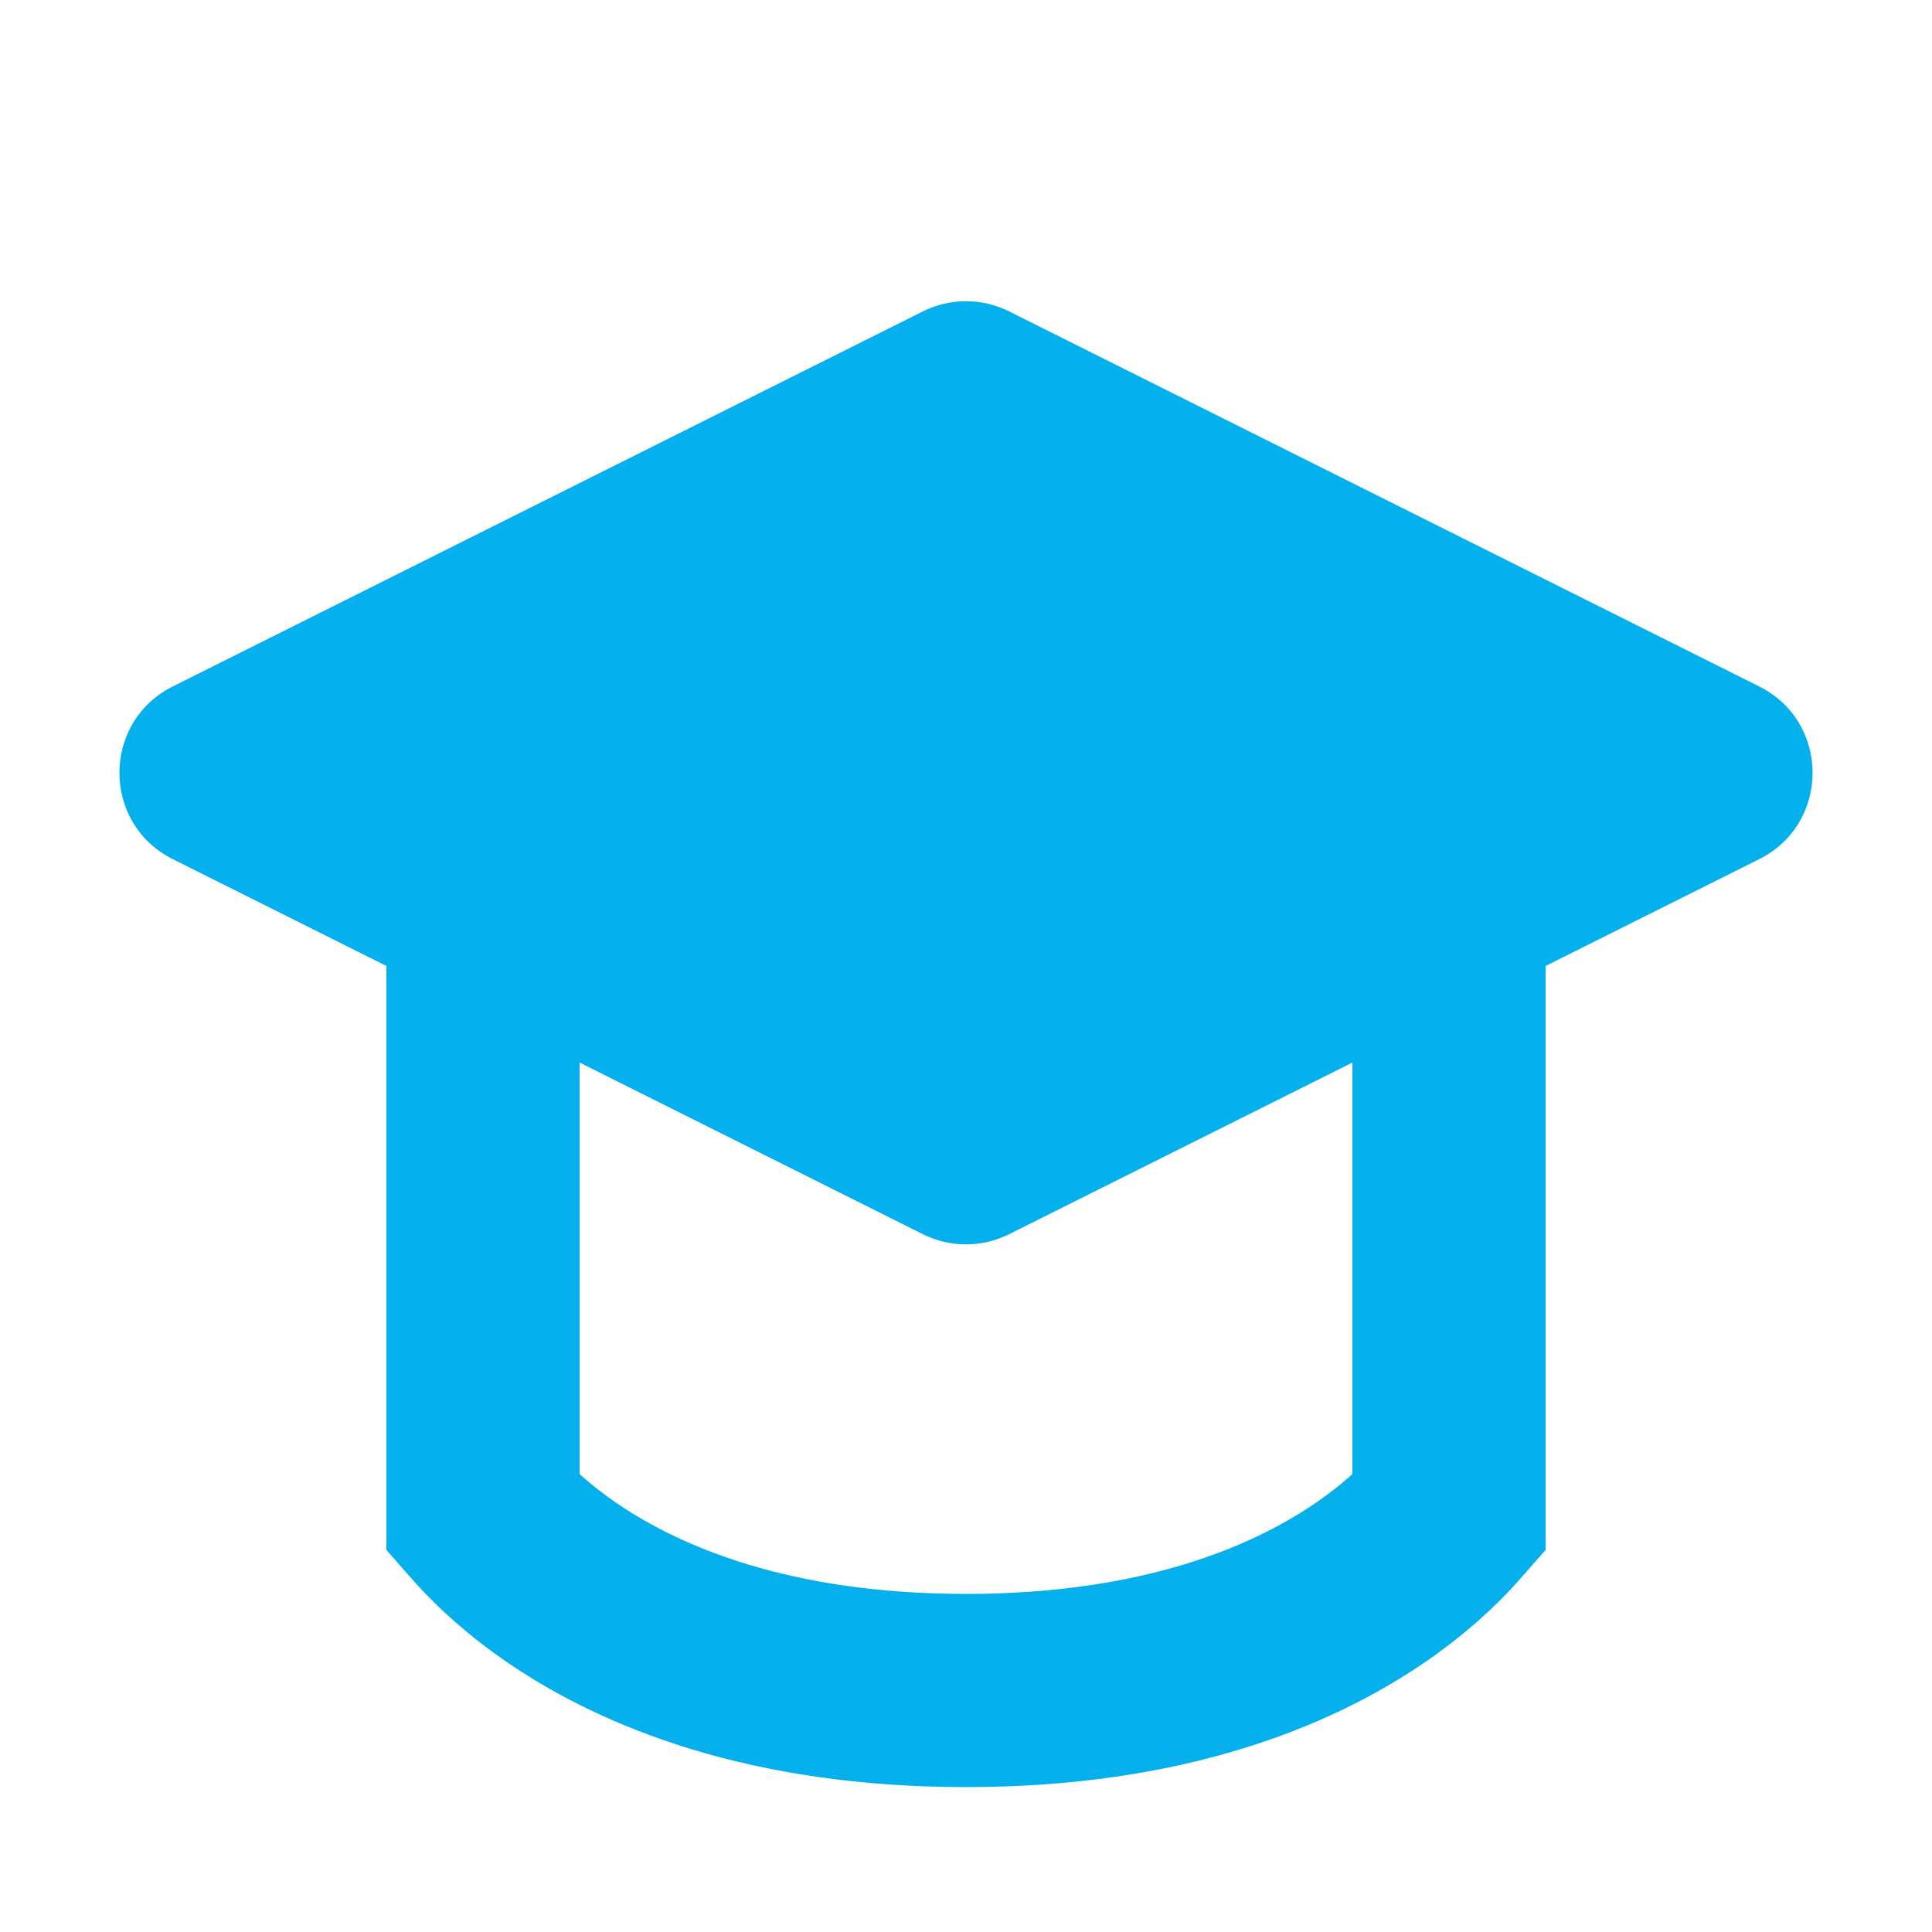
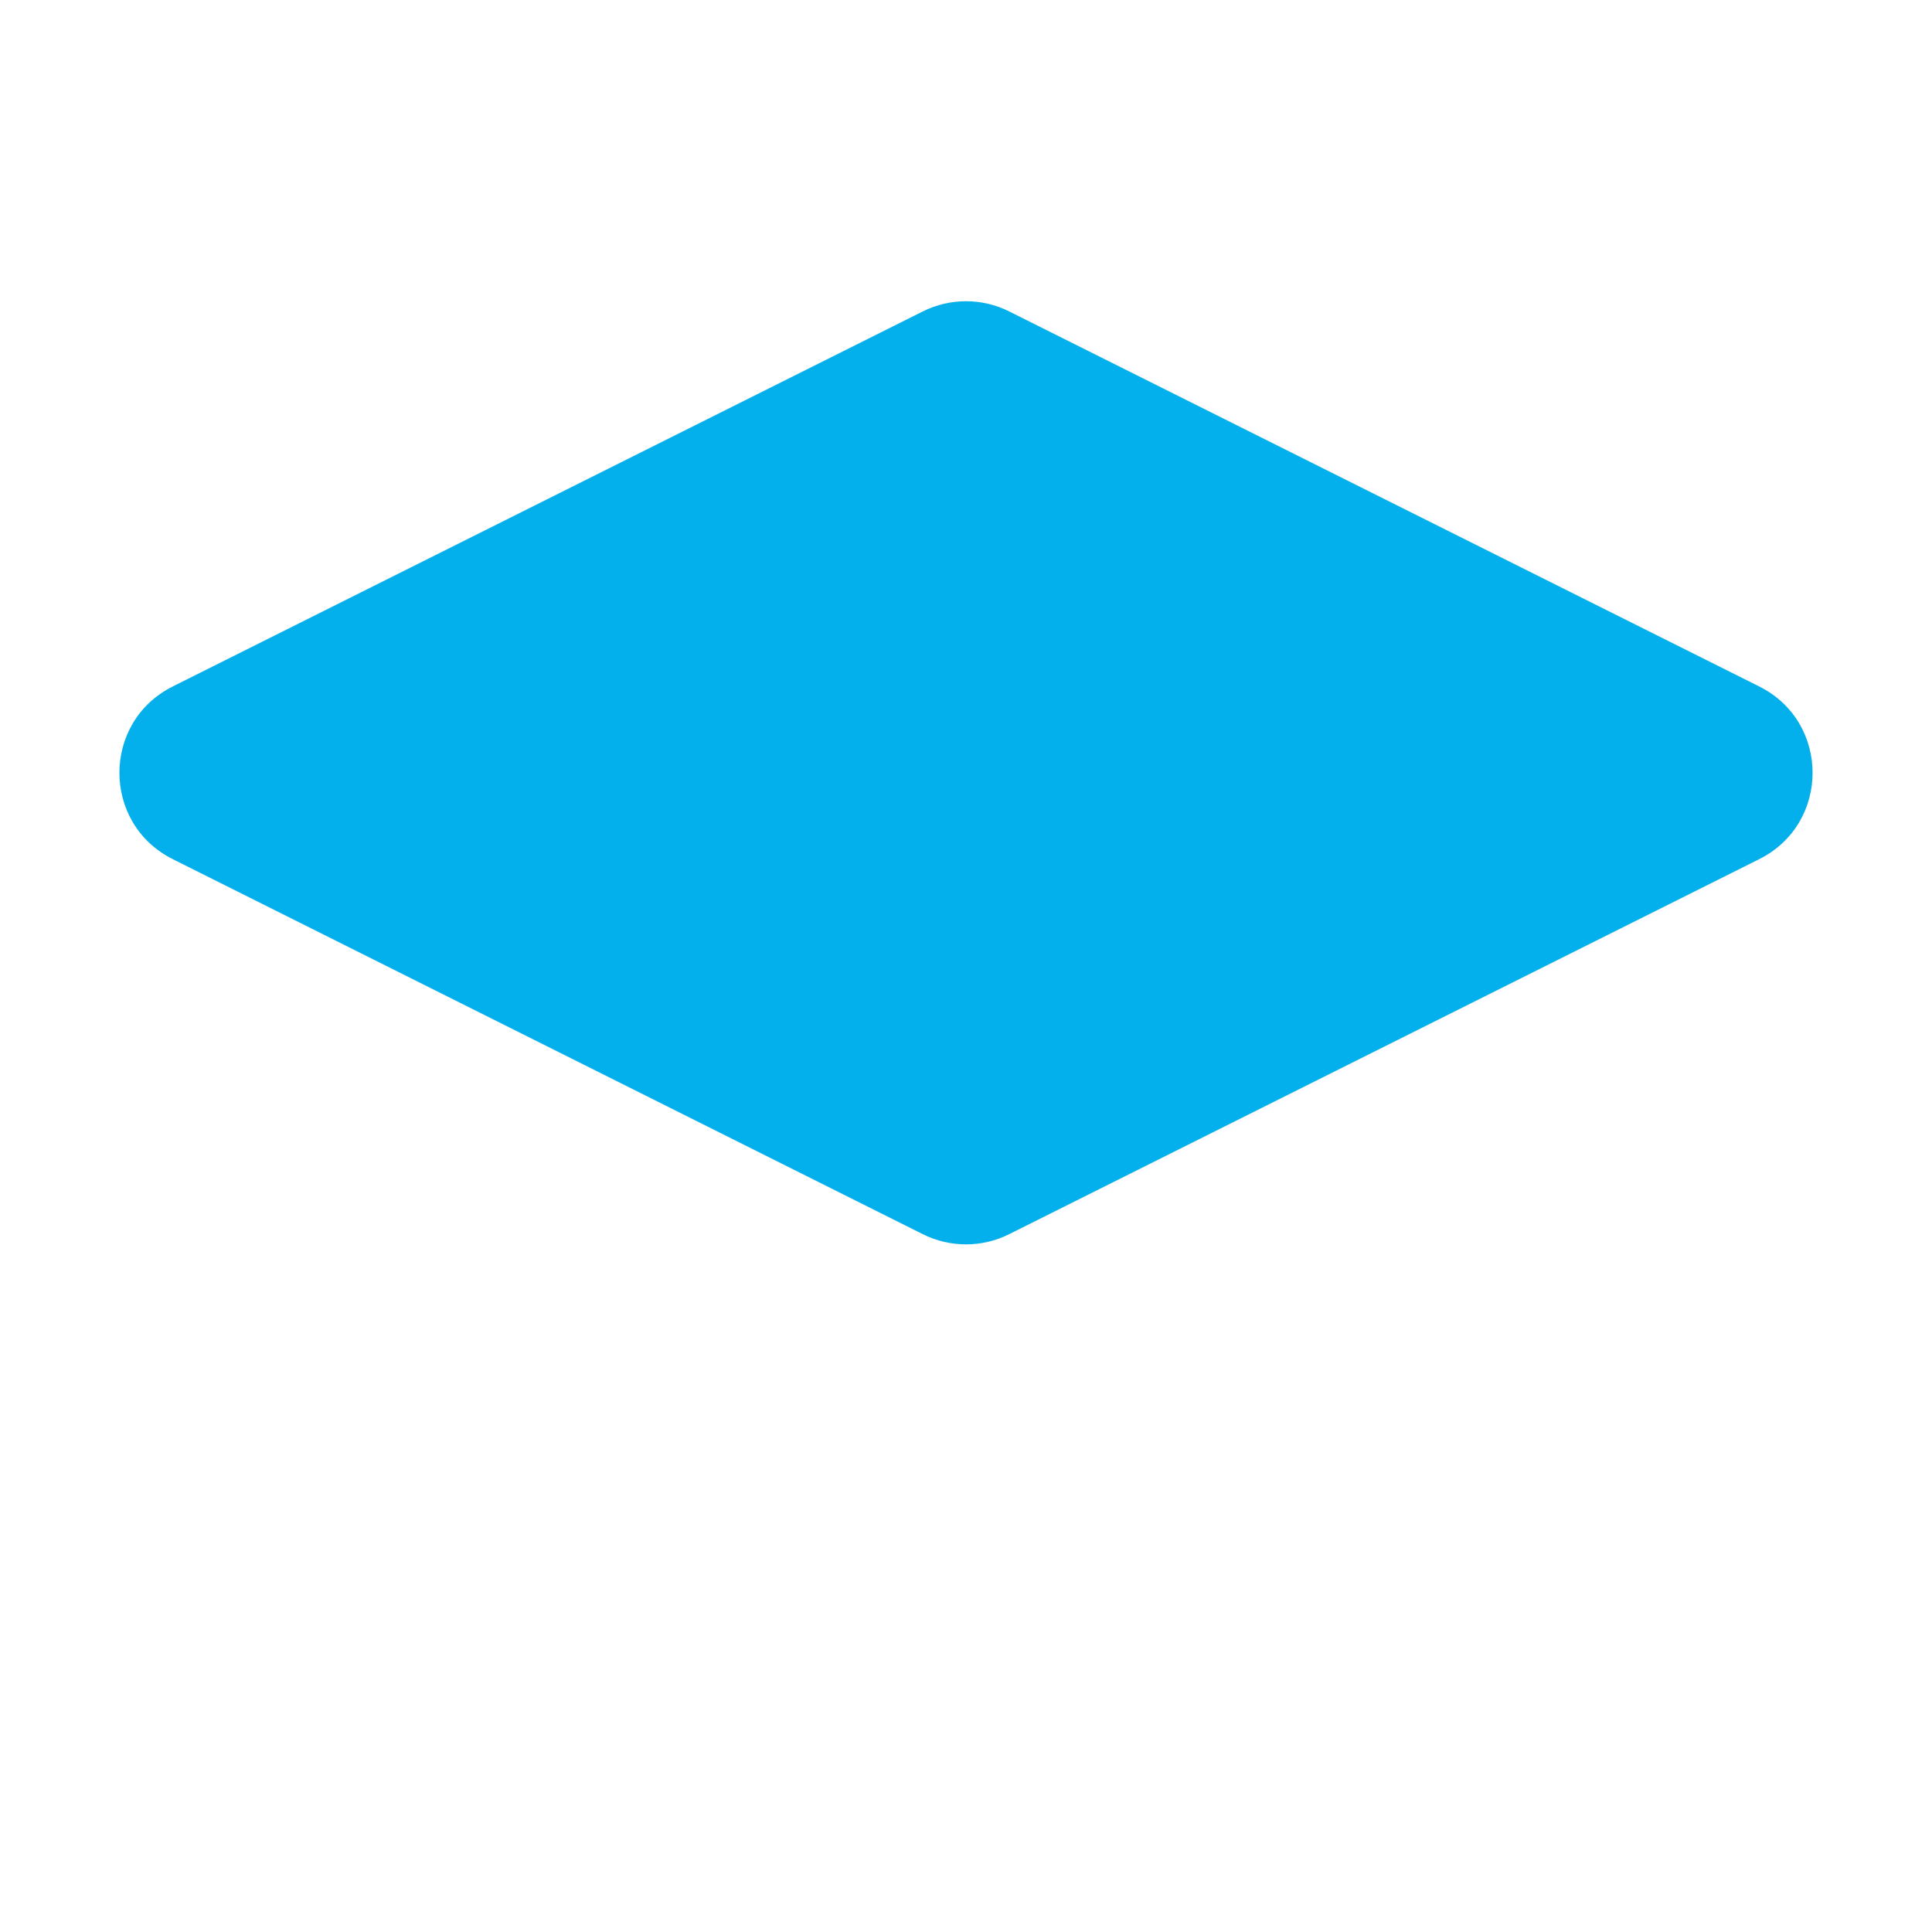
<svg xmlns="http://www.w3.org/2000/svg" width="20" height="20" viewBox="0 0 20 20" fill="none">
  <g clip-path="url(#clip0_662_17409)">
    <path d="M9.553 3.224C9.834 3.083 10.166 3.083 10.447 3.224L18.211 7.106C18.948 7.474 18.948 8.526 18.211 8.894L10.447 12.776C10.166 12.917 9.834 12.917 9.553 12.776L1.789 8.894C1.052 8.526 1.052 7.474 1.789 7.106L9.553 3.224Z" fill="#04B0EB" />
-     <path d="M5 9H15V15.667C14.985 15.684 14.969 15.703 14.952 15.722C14.79 15.901 14.524 16.157 14.133 16.418C13.359 16.934 12.052 17.5 10 17.5C7.948 17.5 6.641 16.934 5.867 16.418C5.476 16.157 5.21 15.901 5.048 15.722C5.031 15.703 5.015 15.684 5 15.667V9Z" stroke="#04B0EB" stroke-width="2" />
  </g>
  <defs>
    <clipPath id="clip0_662_17409">
      <rect width="20" height="20" fill="white" />
    </clipPath>
  </defs>
</svg>